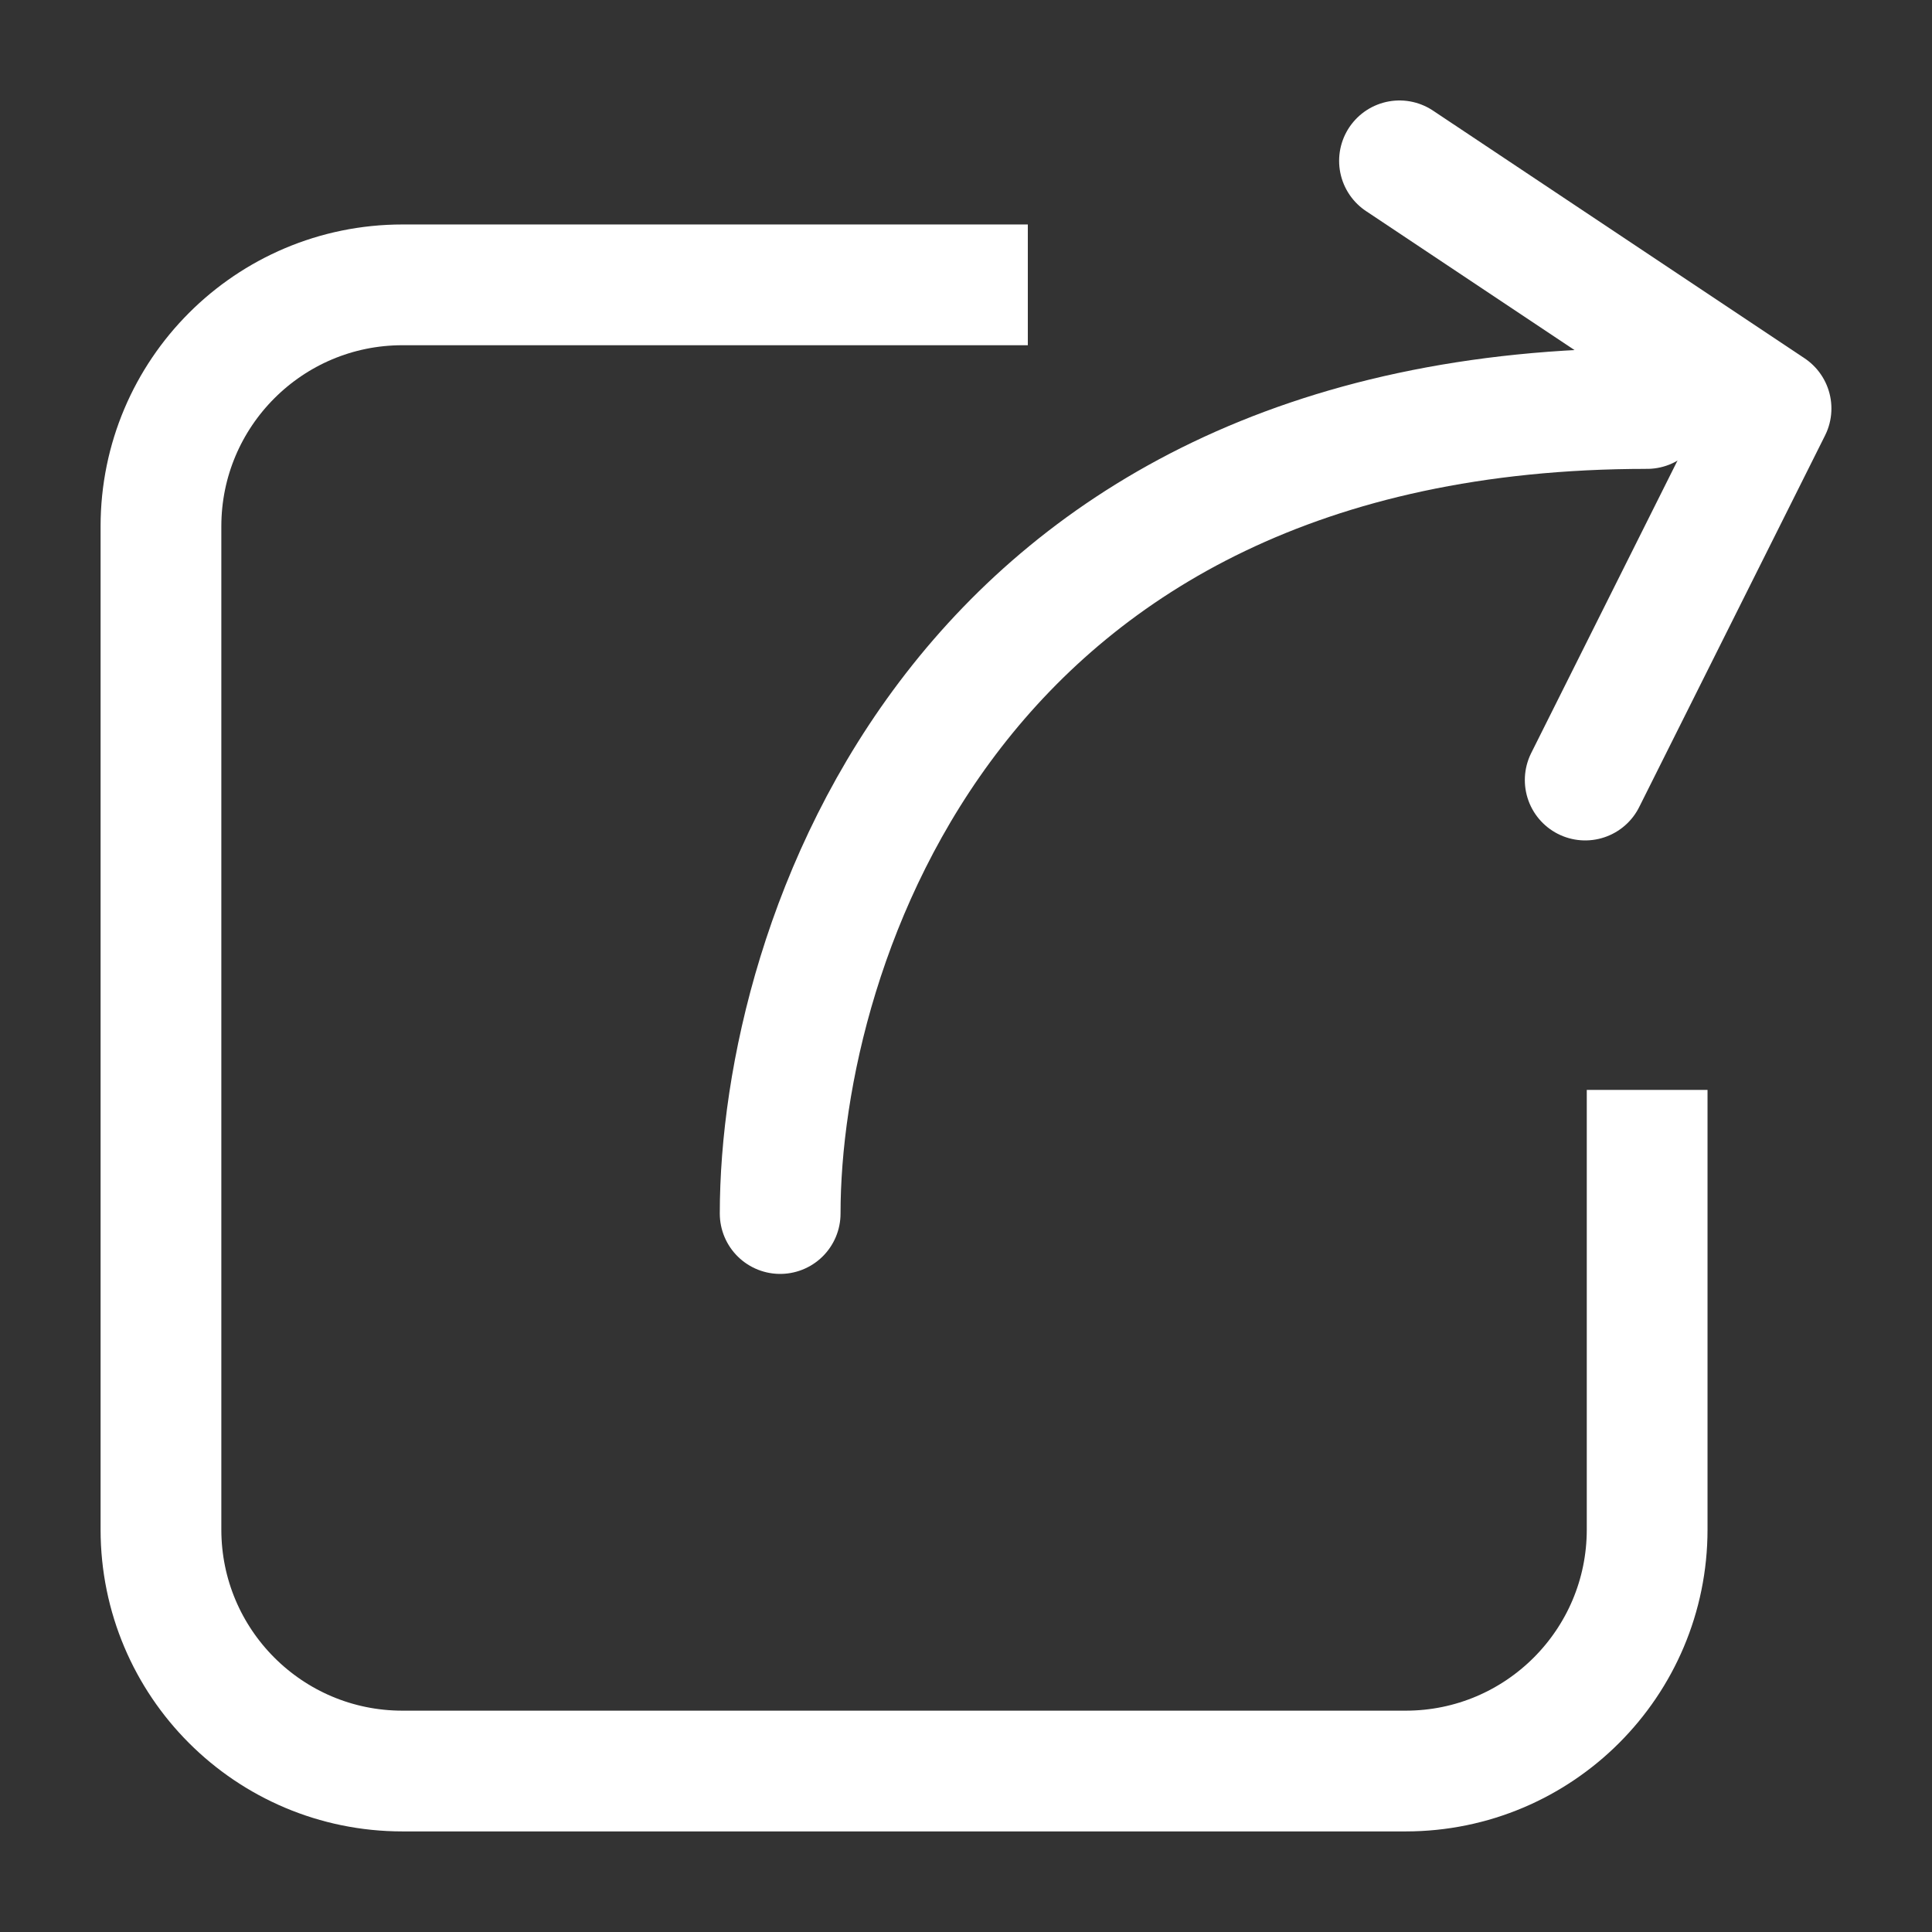
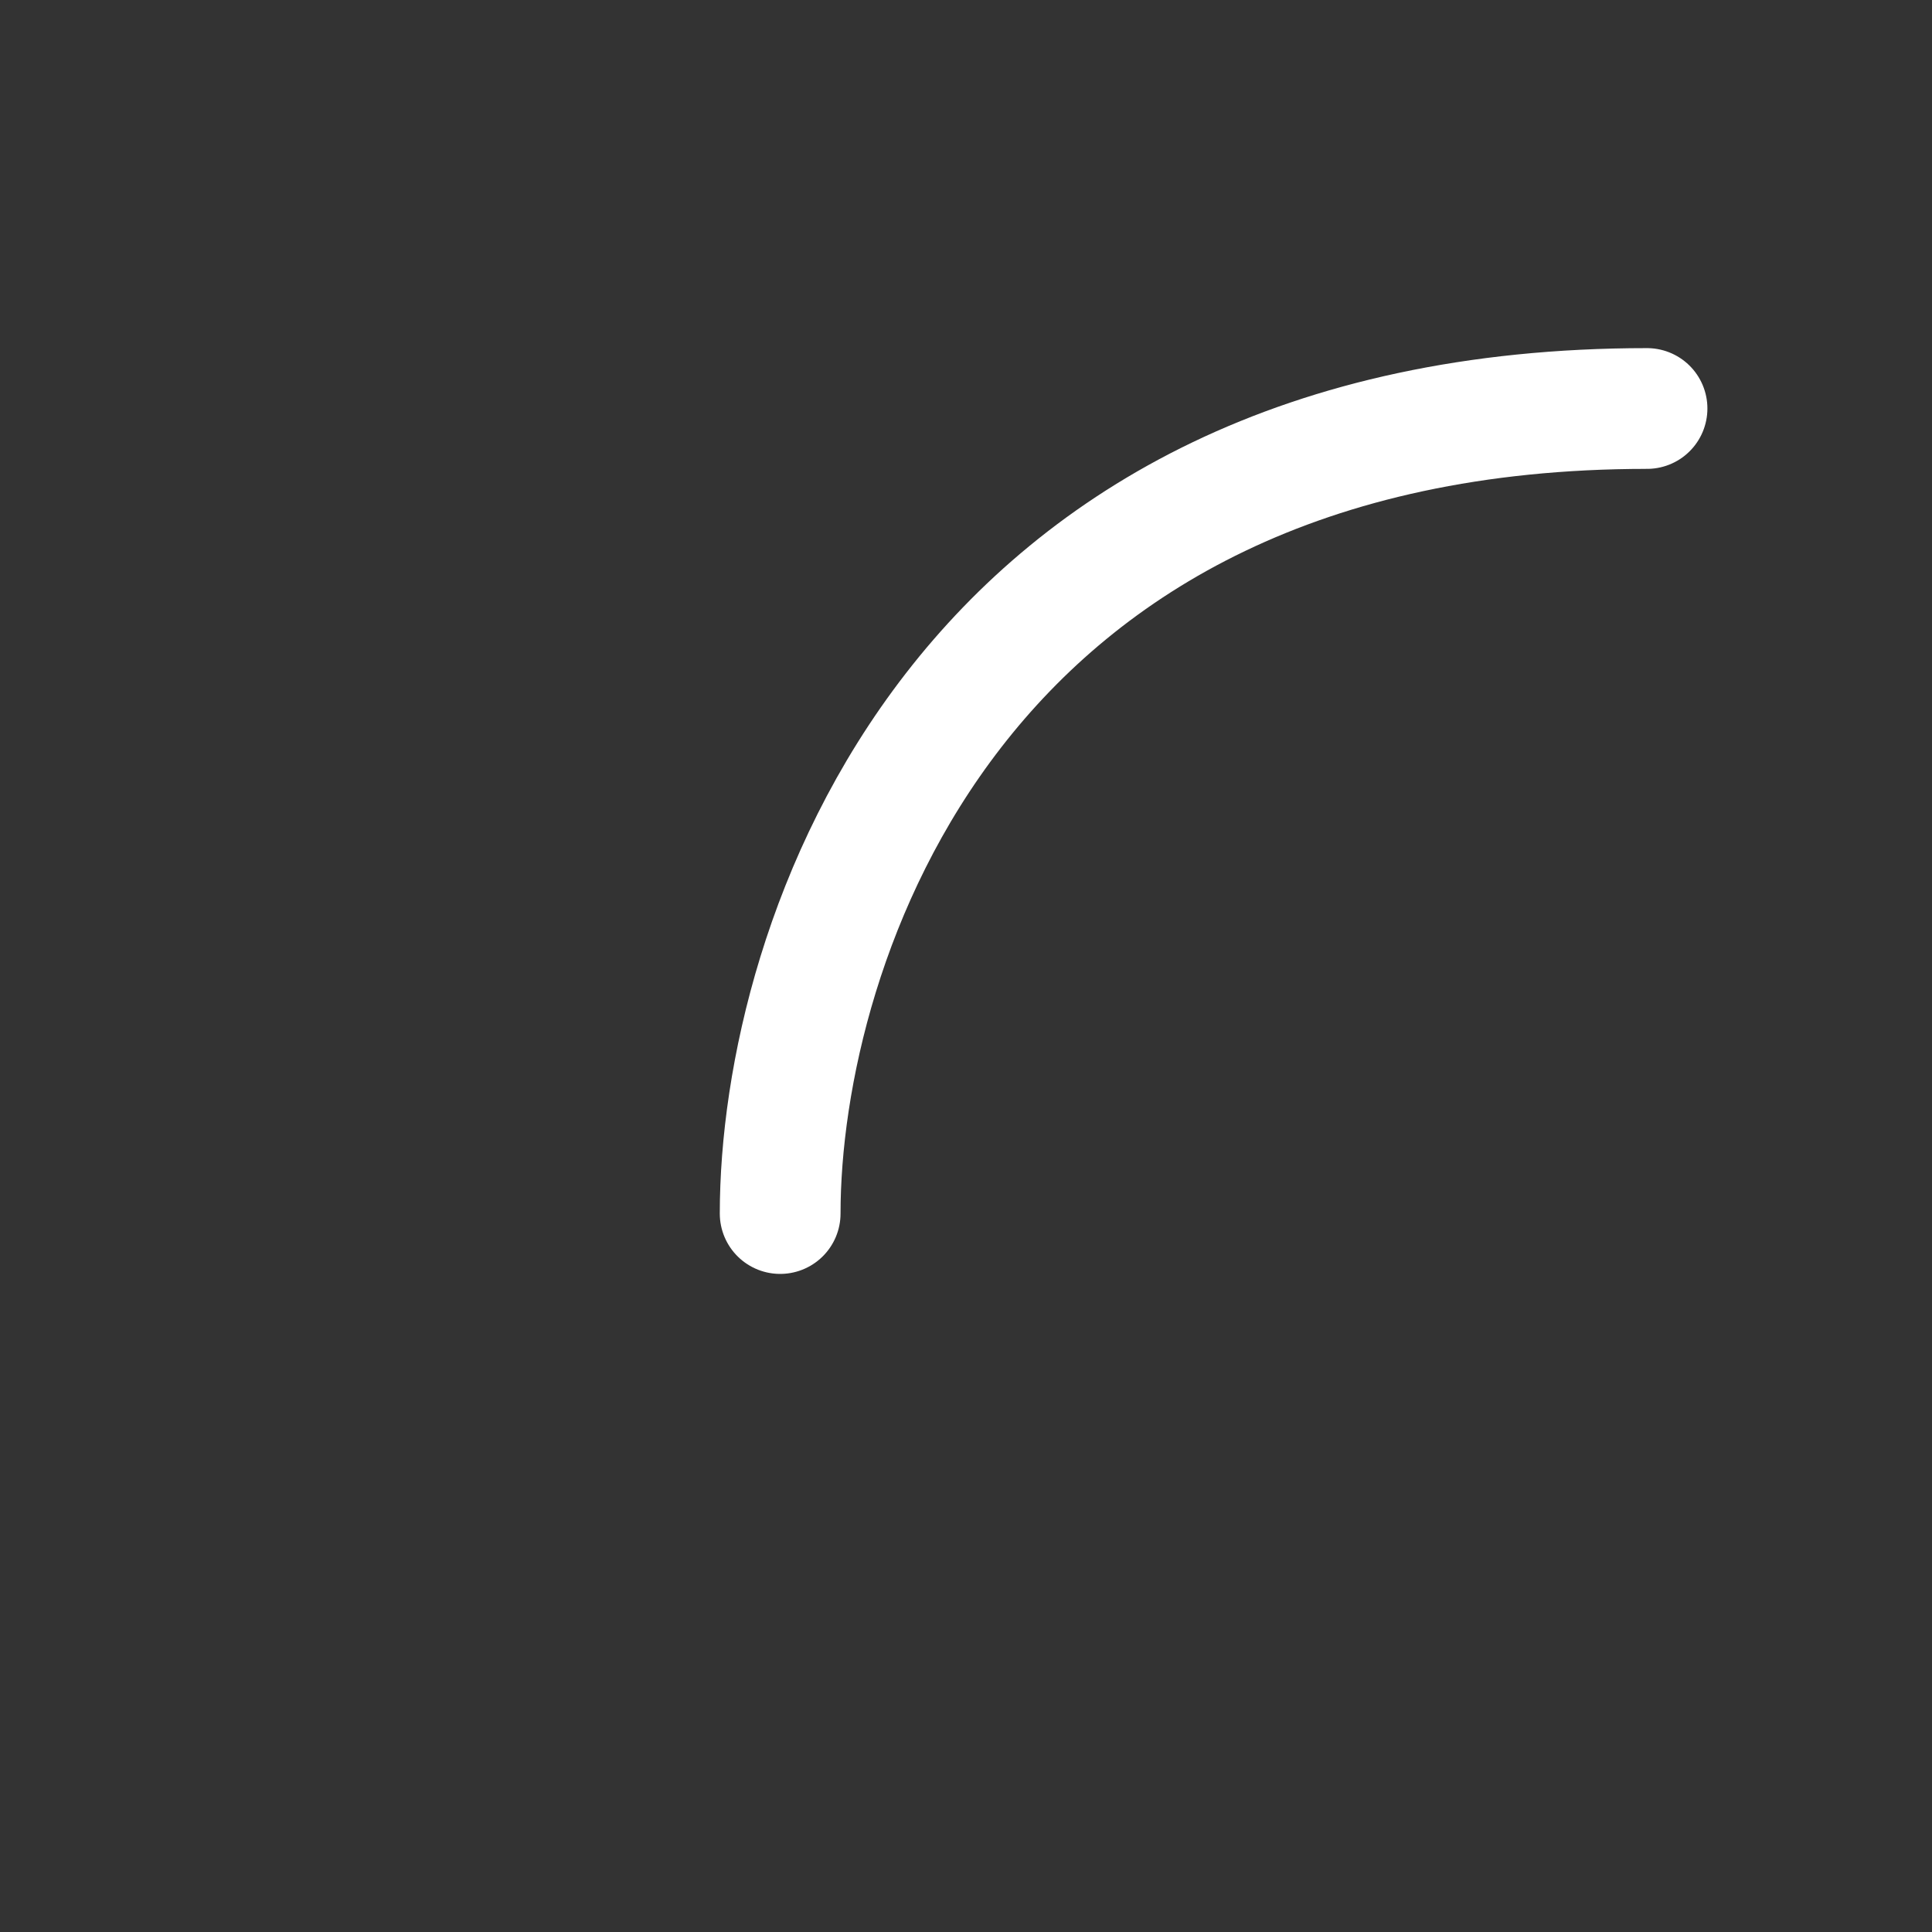
<svg xmlns="http://www.w3.org/2000/svg" width="16" height="16" viewBox="0 0 16 16" fill="none">
  <rect x="0" y="0" width="16" height="16" fill="#333333" stroke="none" />
  <g id="Mask group">
    <mask id="mask0_2294_8222" style="mask-type:alpha" maskUnits="userSpaceOnUse" x="0" y="0" width="16" height="16">
      <rect id="Rectangle 97" width="16" height="16" fill="#ffffff" />
    </mask>
    <g mask="url(#mask0_2294_8222)">
      <g id="Group 43">
-         <path id="Rectangle 96" d="M13.641 9.026C13.641 9.026 13.641 10.902 13.641 12.667C13.641 13.772 12.745 14.667 11.641 14.667H3.333C2.228 14.667 1.333 13.772 1.333 12.667V4.359C1.333 3.255 2.228 2.359 3.333 2.359H8.512" stroke="#ffffff" stroke-linejoin="round" />
        <path id="Vector 1" d="M6.461 10.05C6.461 7.827 7.897 3.383 13.64 3.383" stroke="#ffffff" stroke-linecap="round" />
-         <path id="Vector 2" d="M11.59 1.332L14.667 3.383L13.128 6.46" stroke="#ffffff" stroke-linecap="round" stroke-linejoin="round" />
      </g>
    </g>
  </g>
</svg>